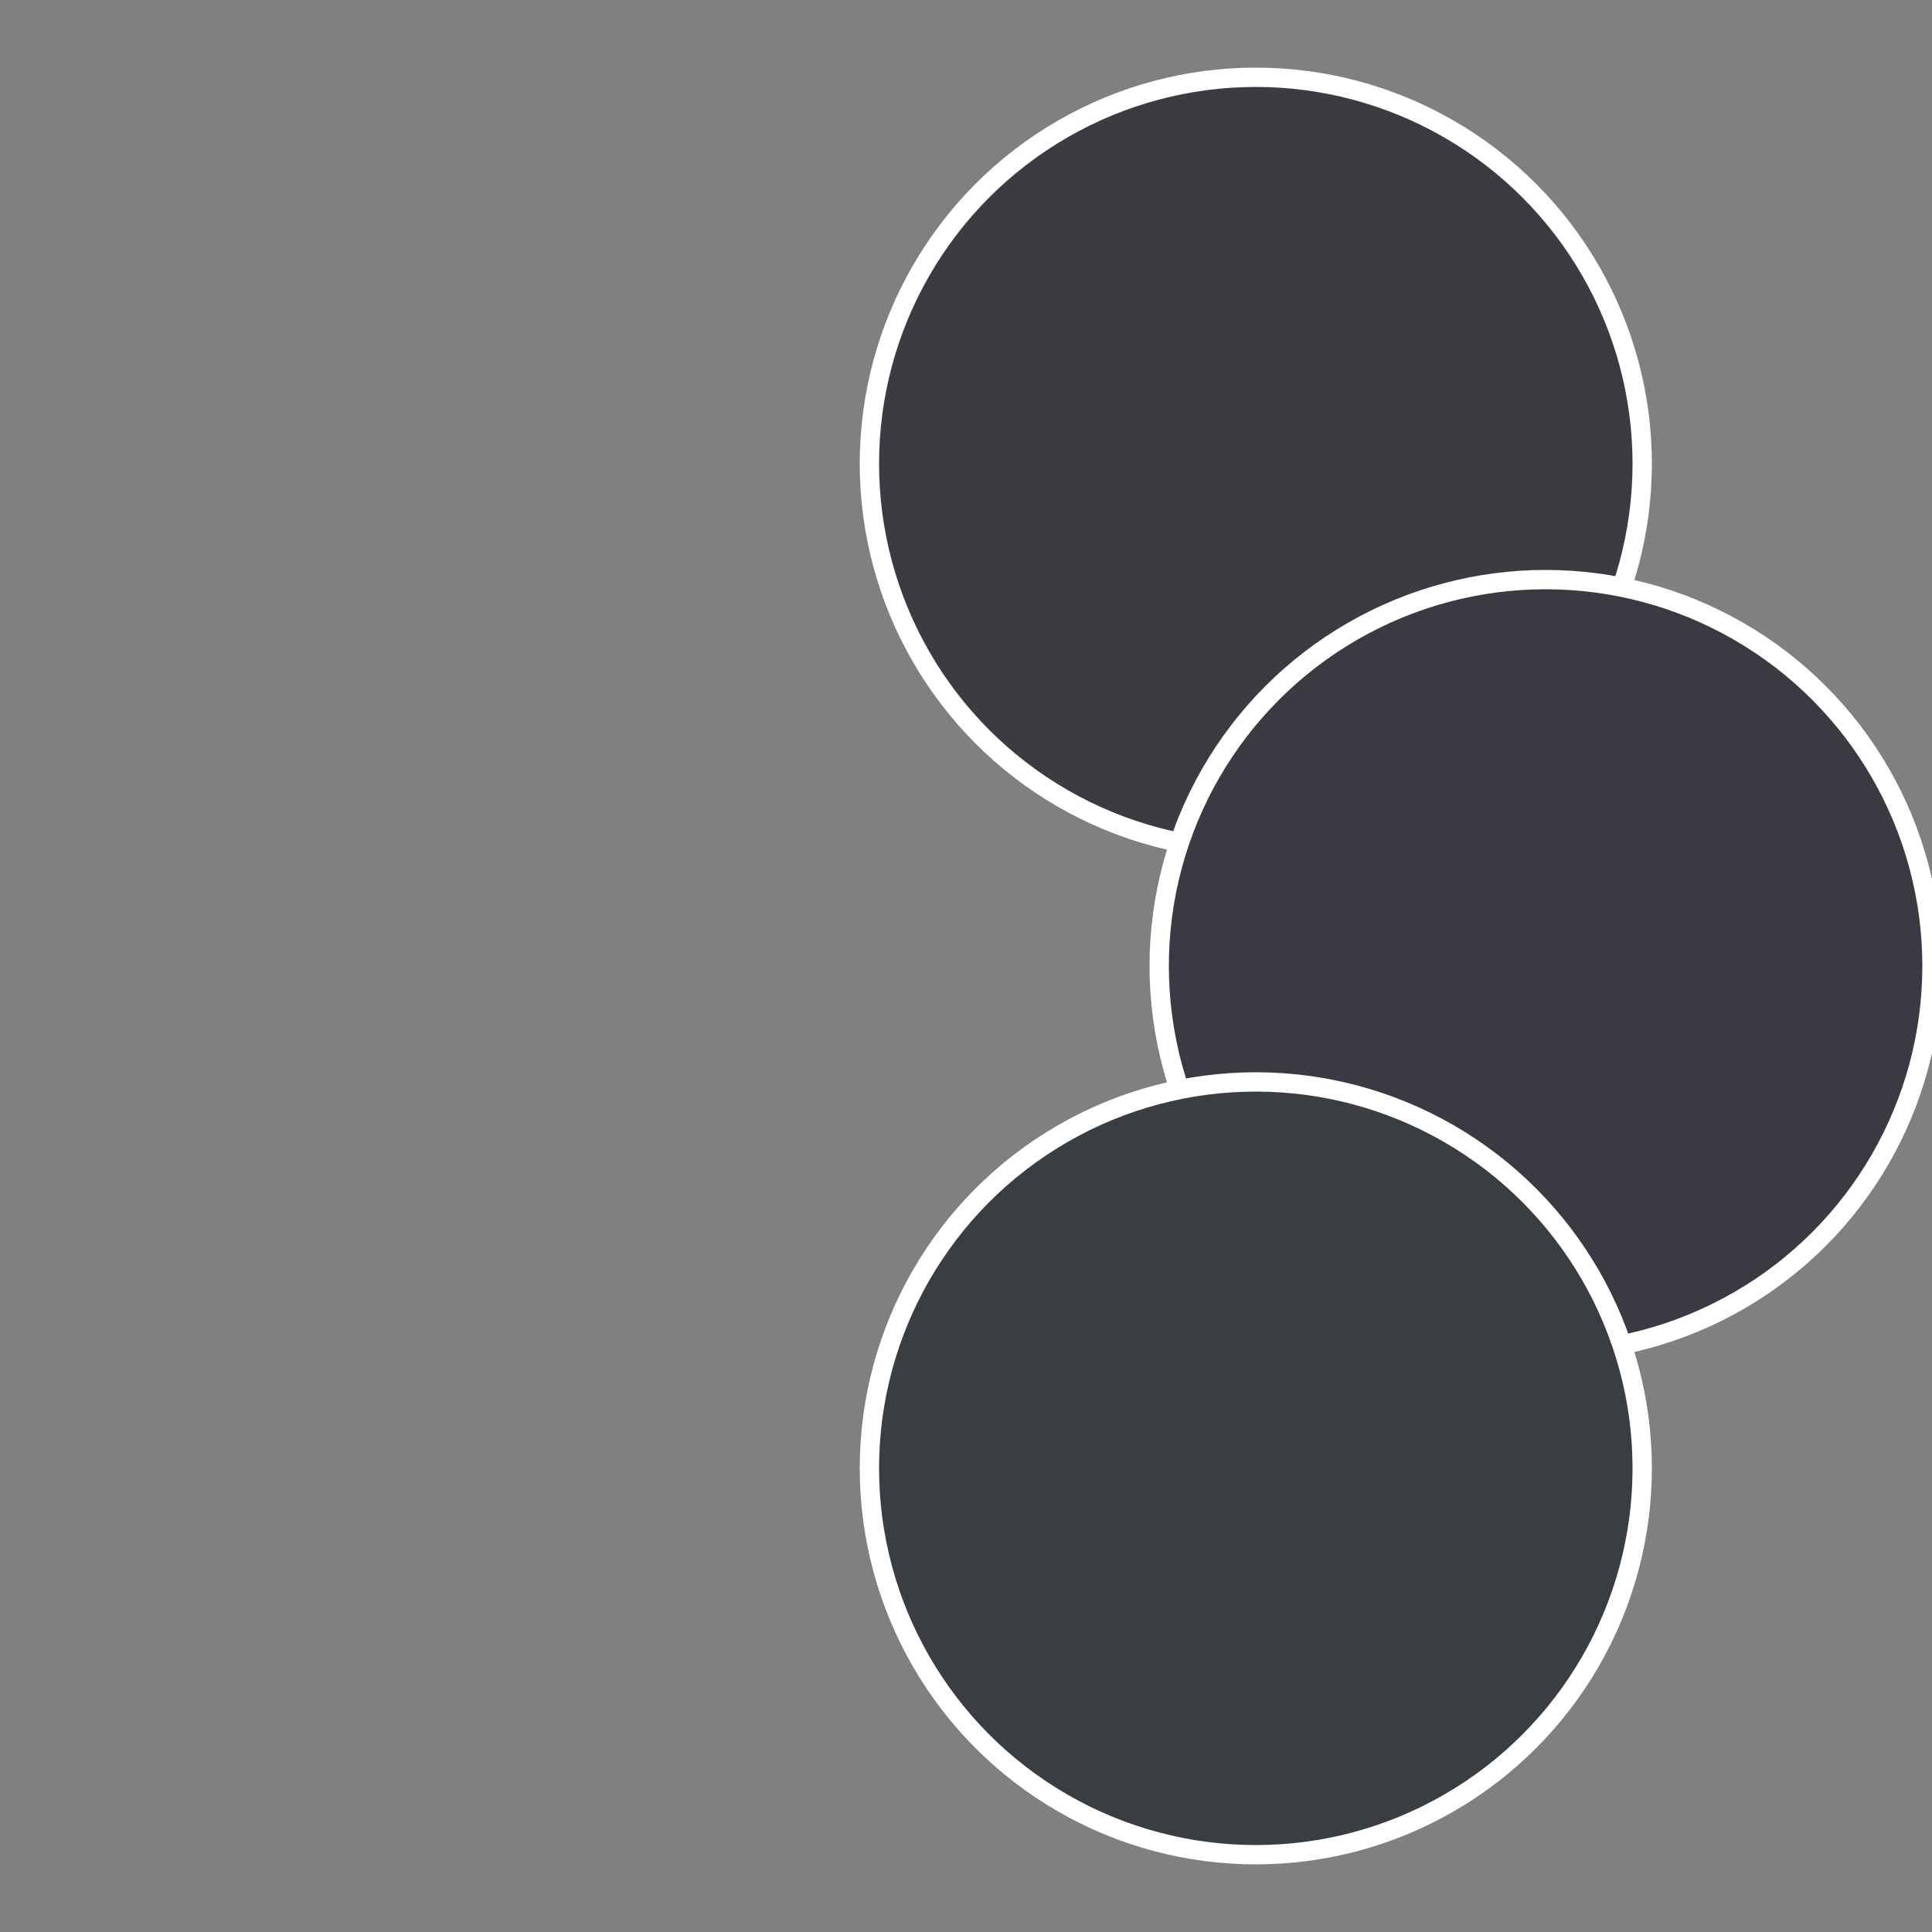
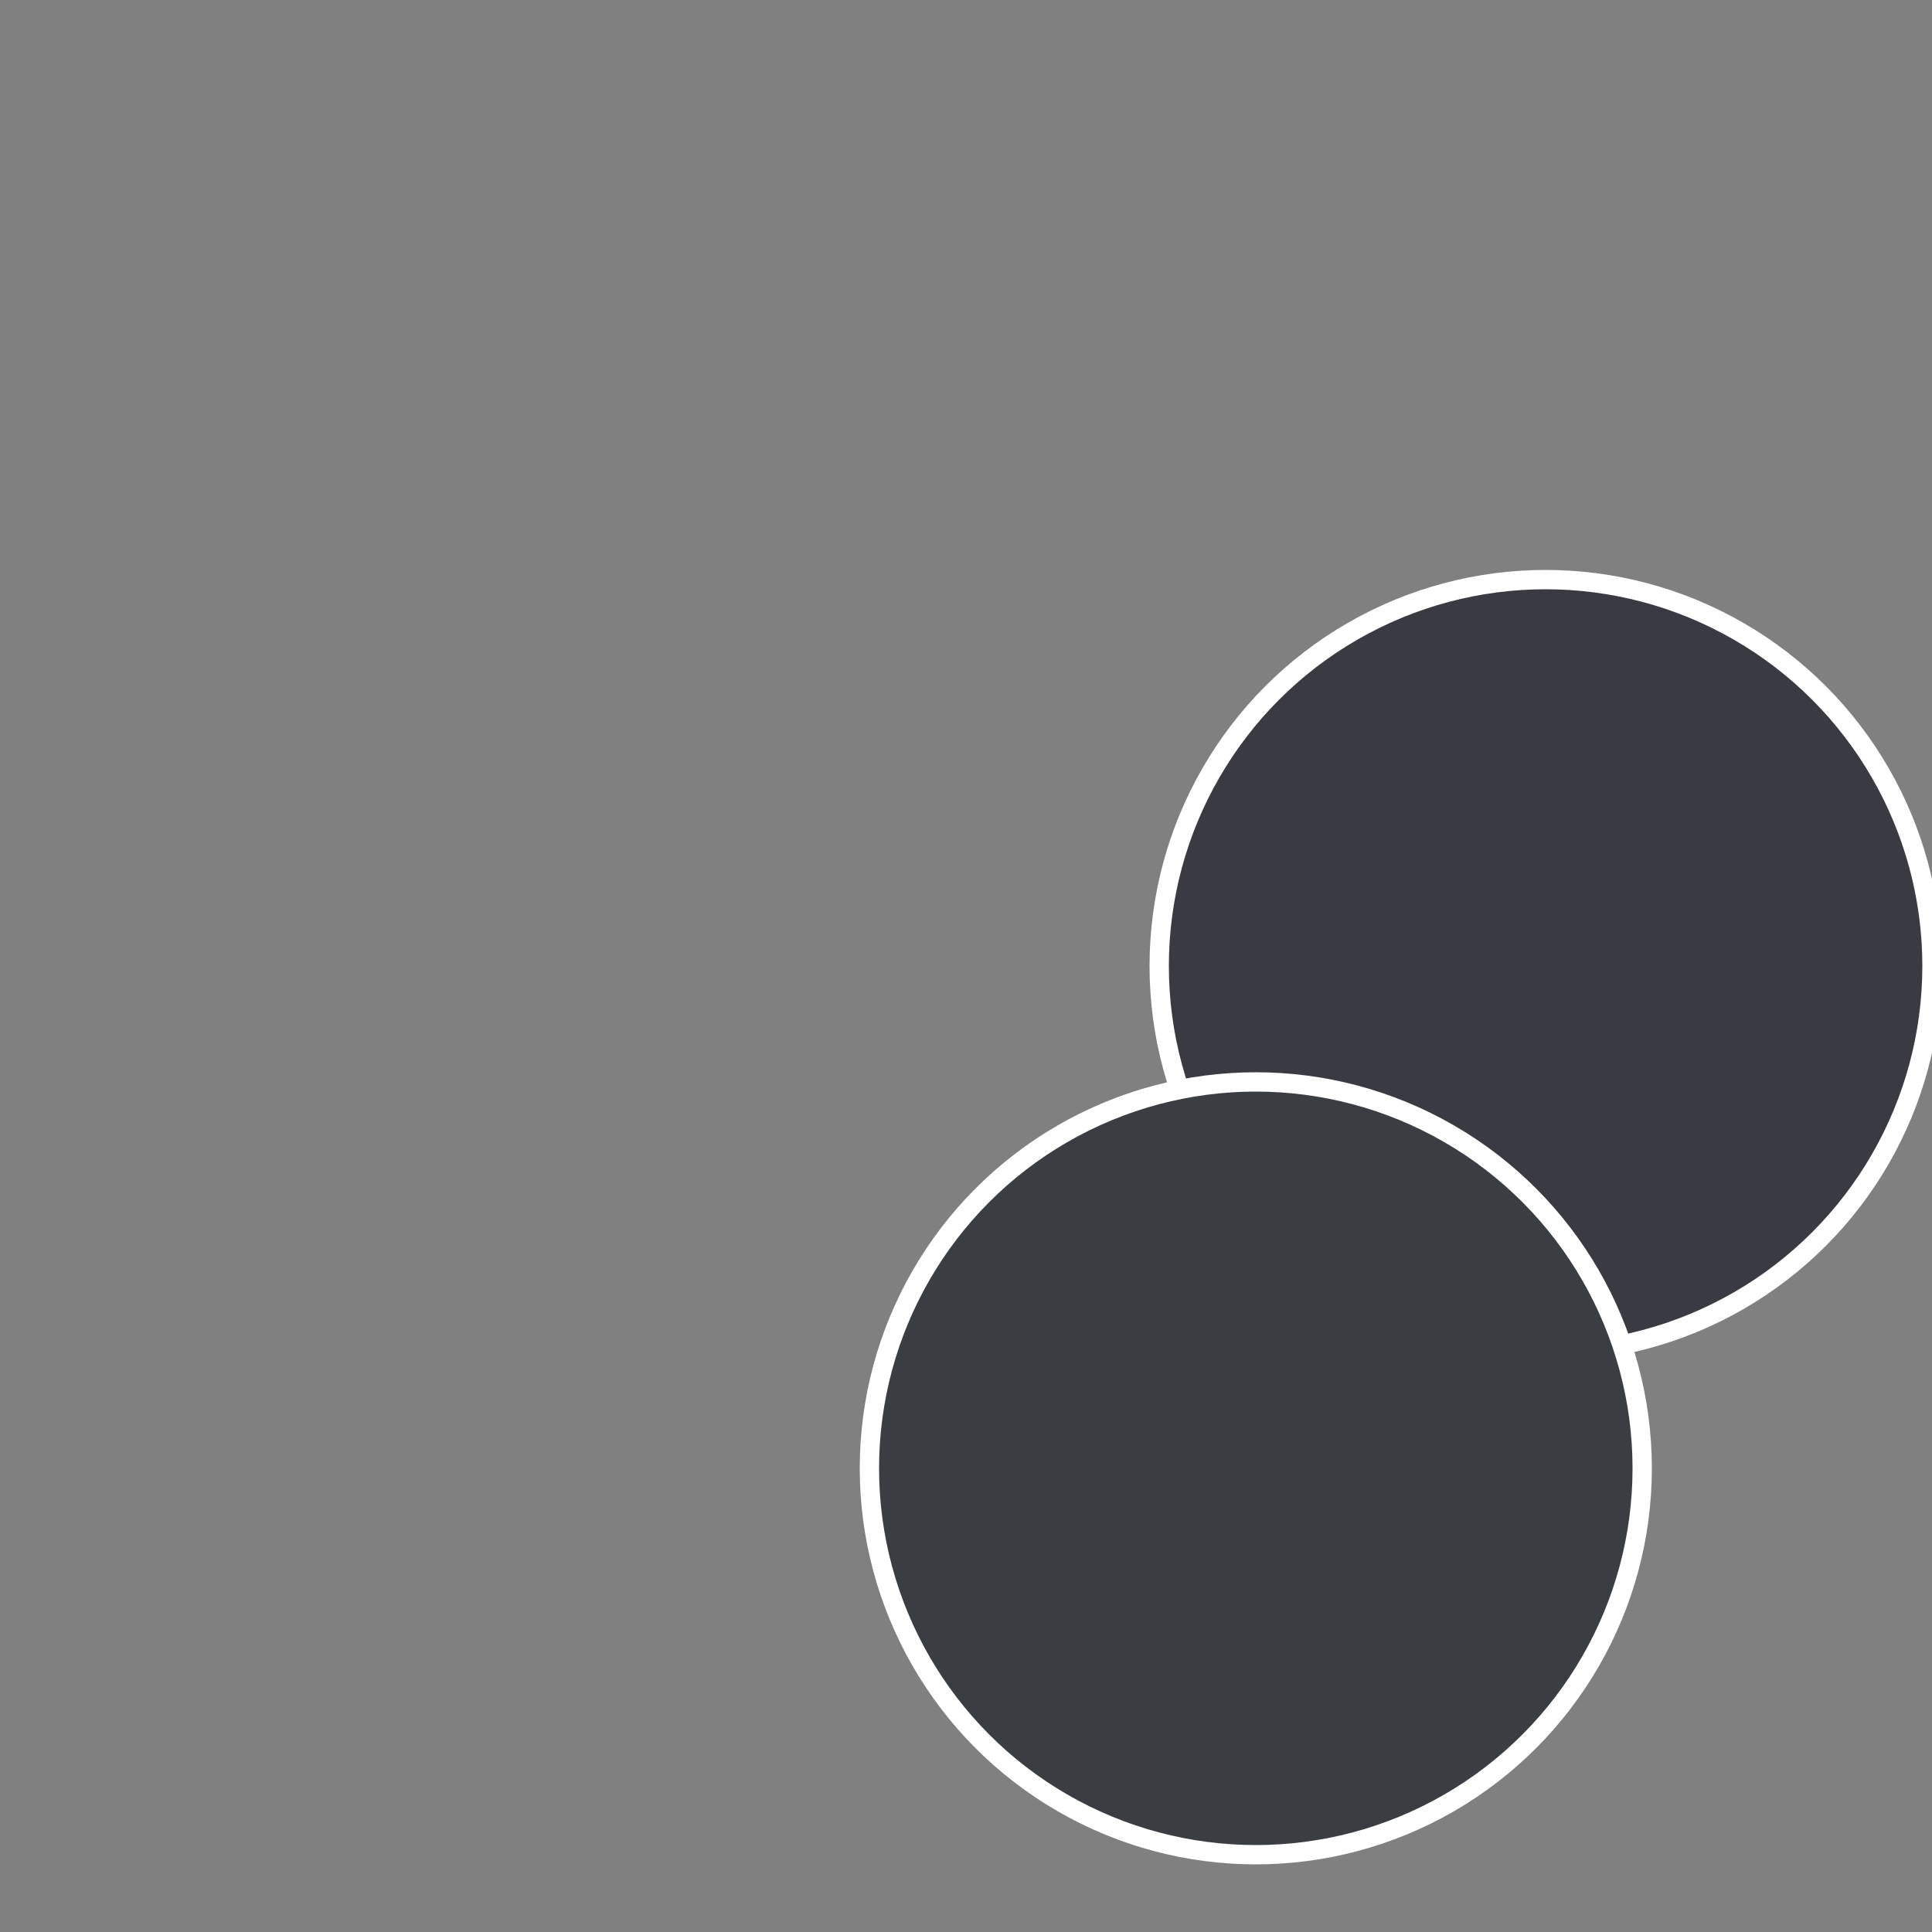
<svg xmlns="http://www.w3.org/2000/svg" width="500" height="500" viewBox="-1 -1 2 2">
  <rect x="-1" y="-1" width="2" height="2" fill="#808080" stroke="none" />
-   <circle cx="0.3" cy="-0.52" r="0.4" fill="#3e3a42" stroke="#fff" stroke-width="1%" />
  <circle cx="0.6" cy="0" r="0.4" fill="#3a3a42" stroke="#fff" stroke-width="1%" />
  <circle cx="0.3" cy="0.52" r="0.4" fill="#3a3e42" stroke="#fff" stroke-width="1%" />
</svg>